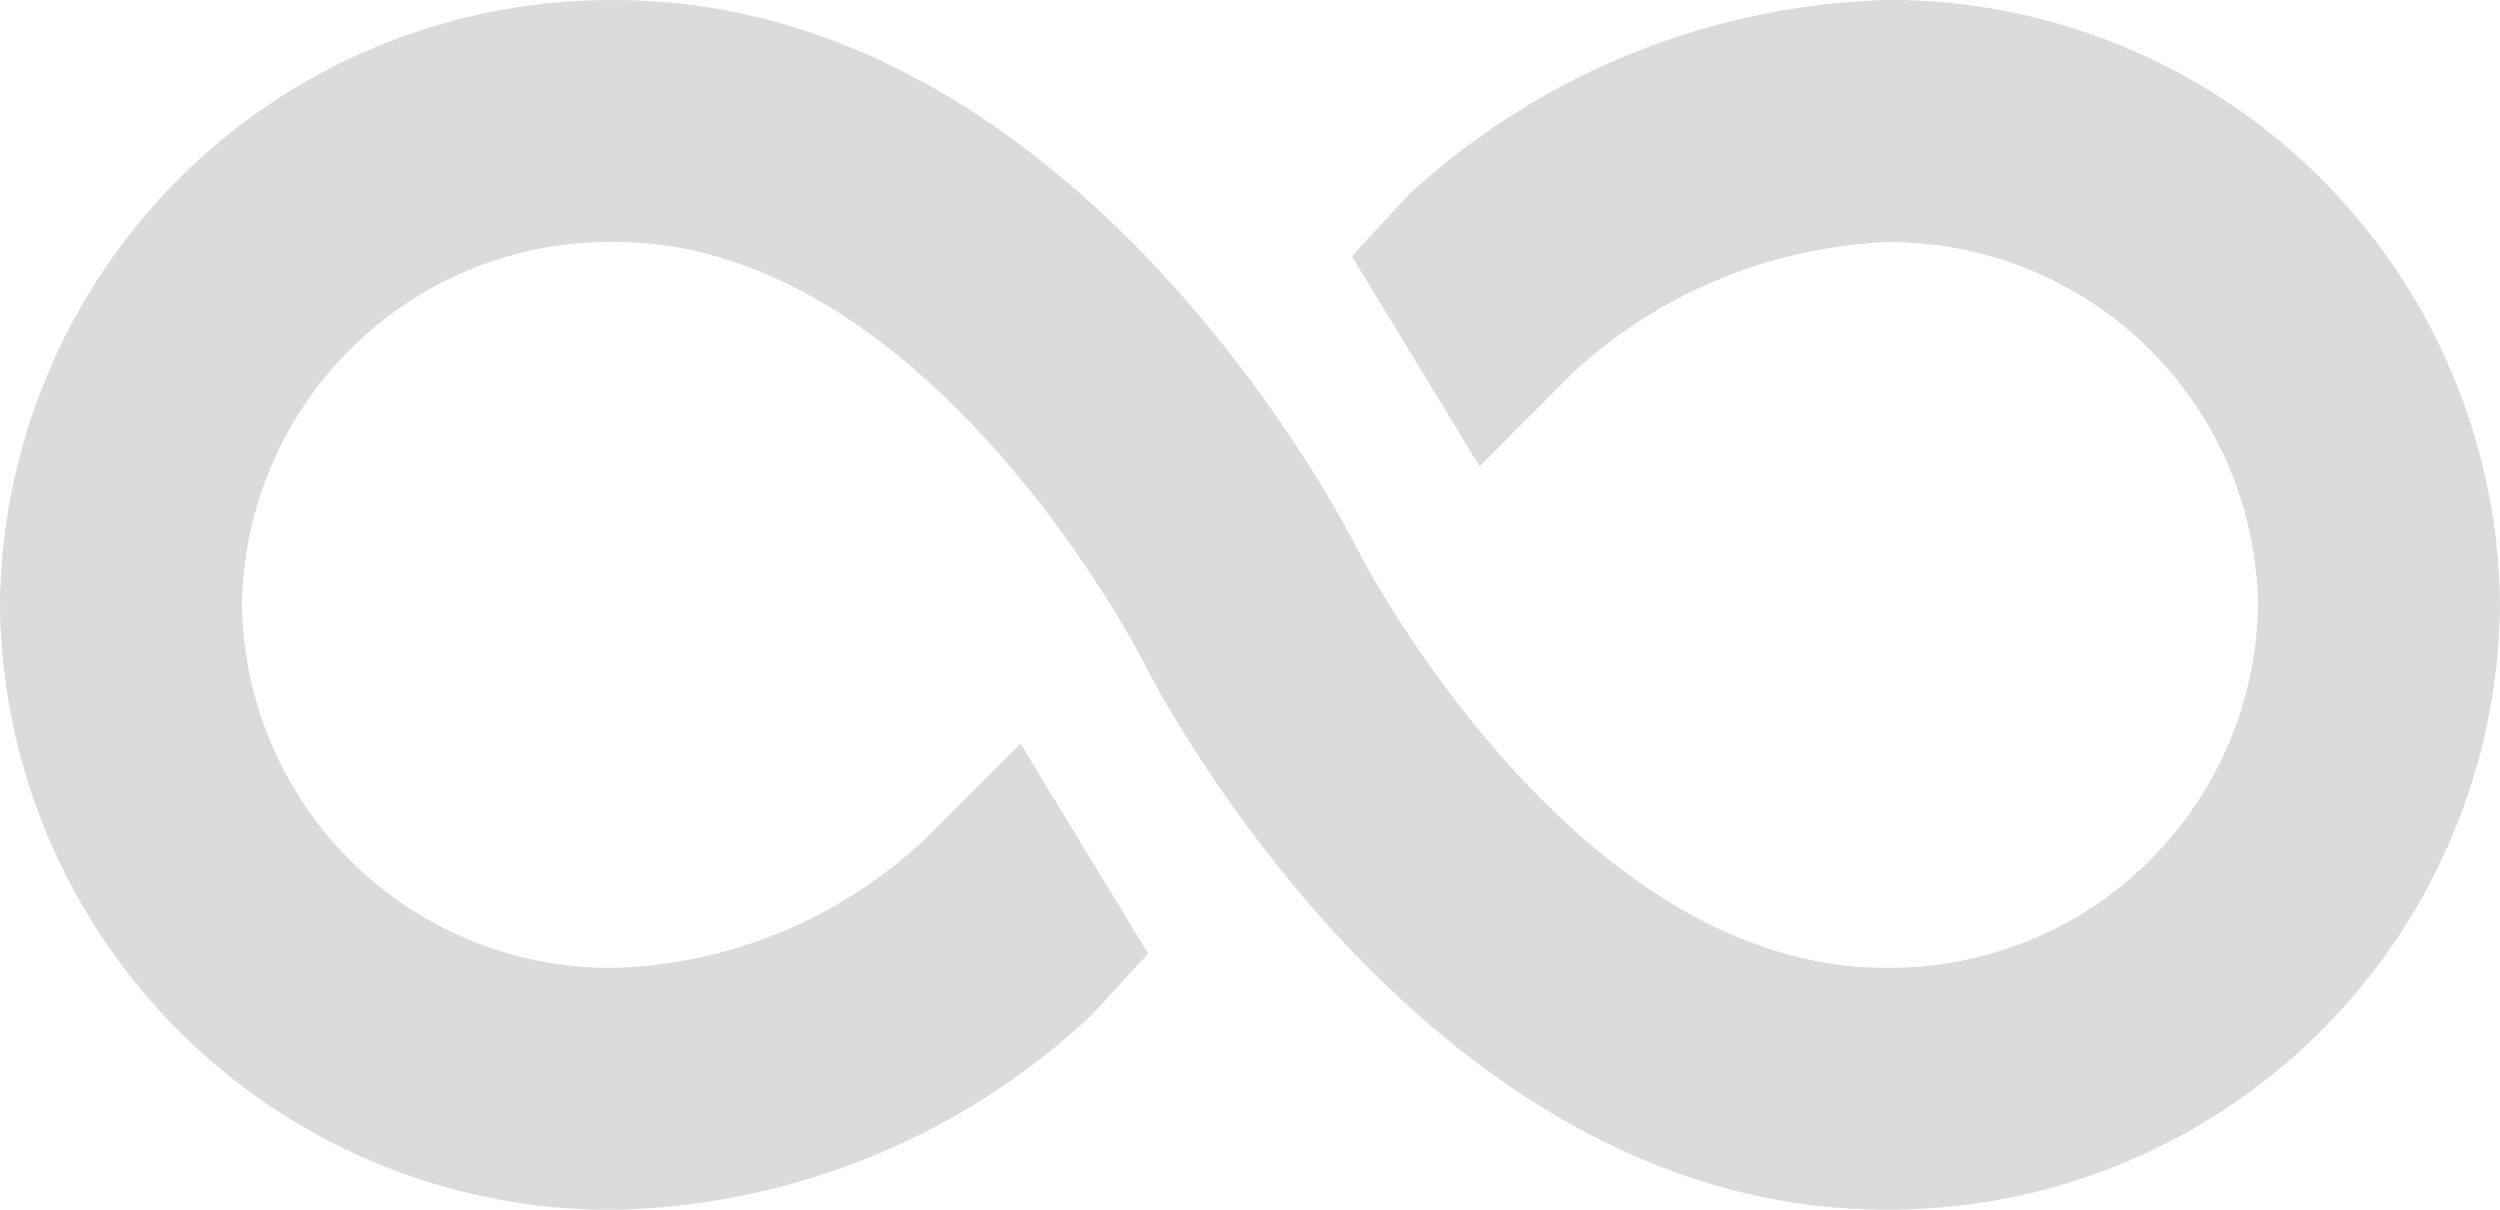
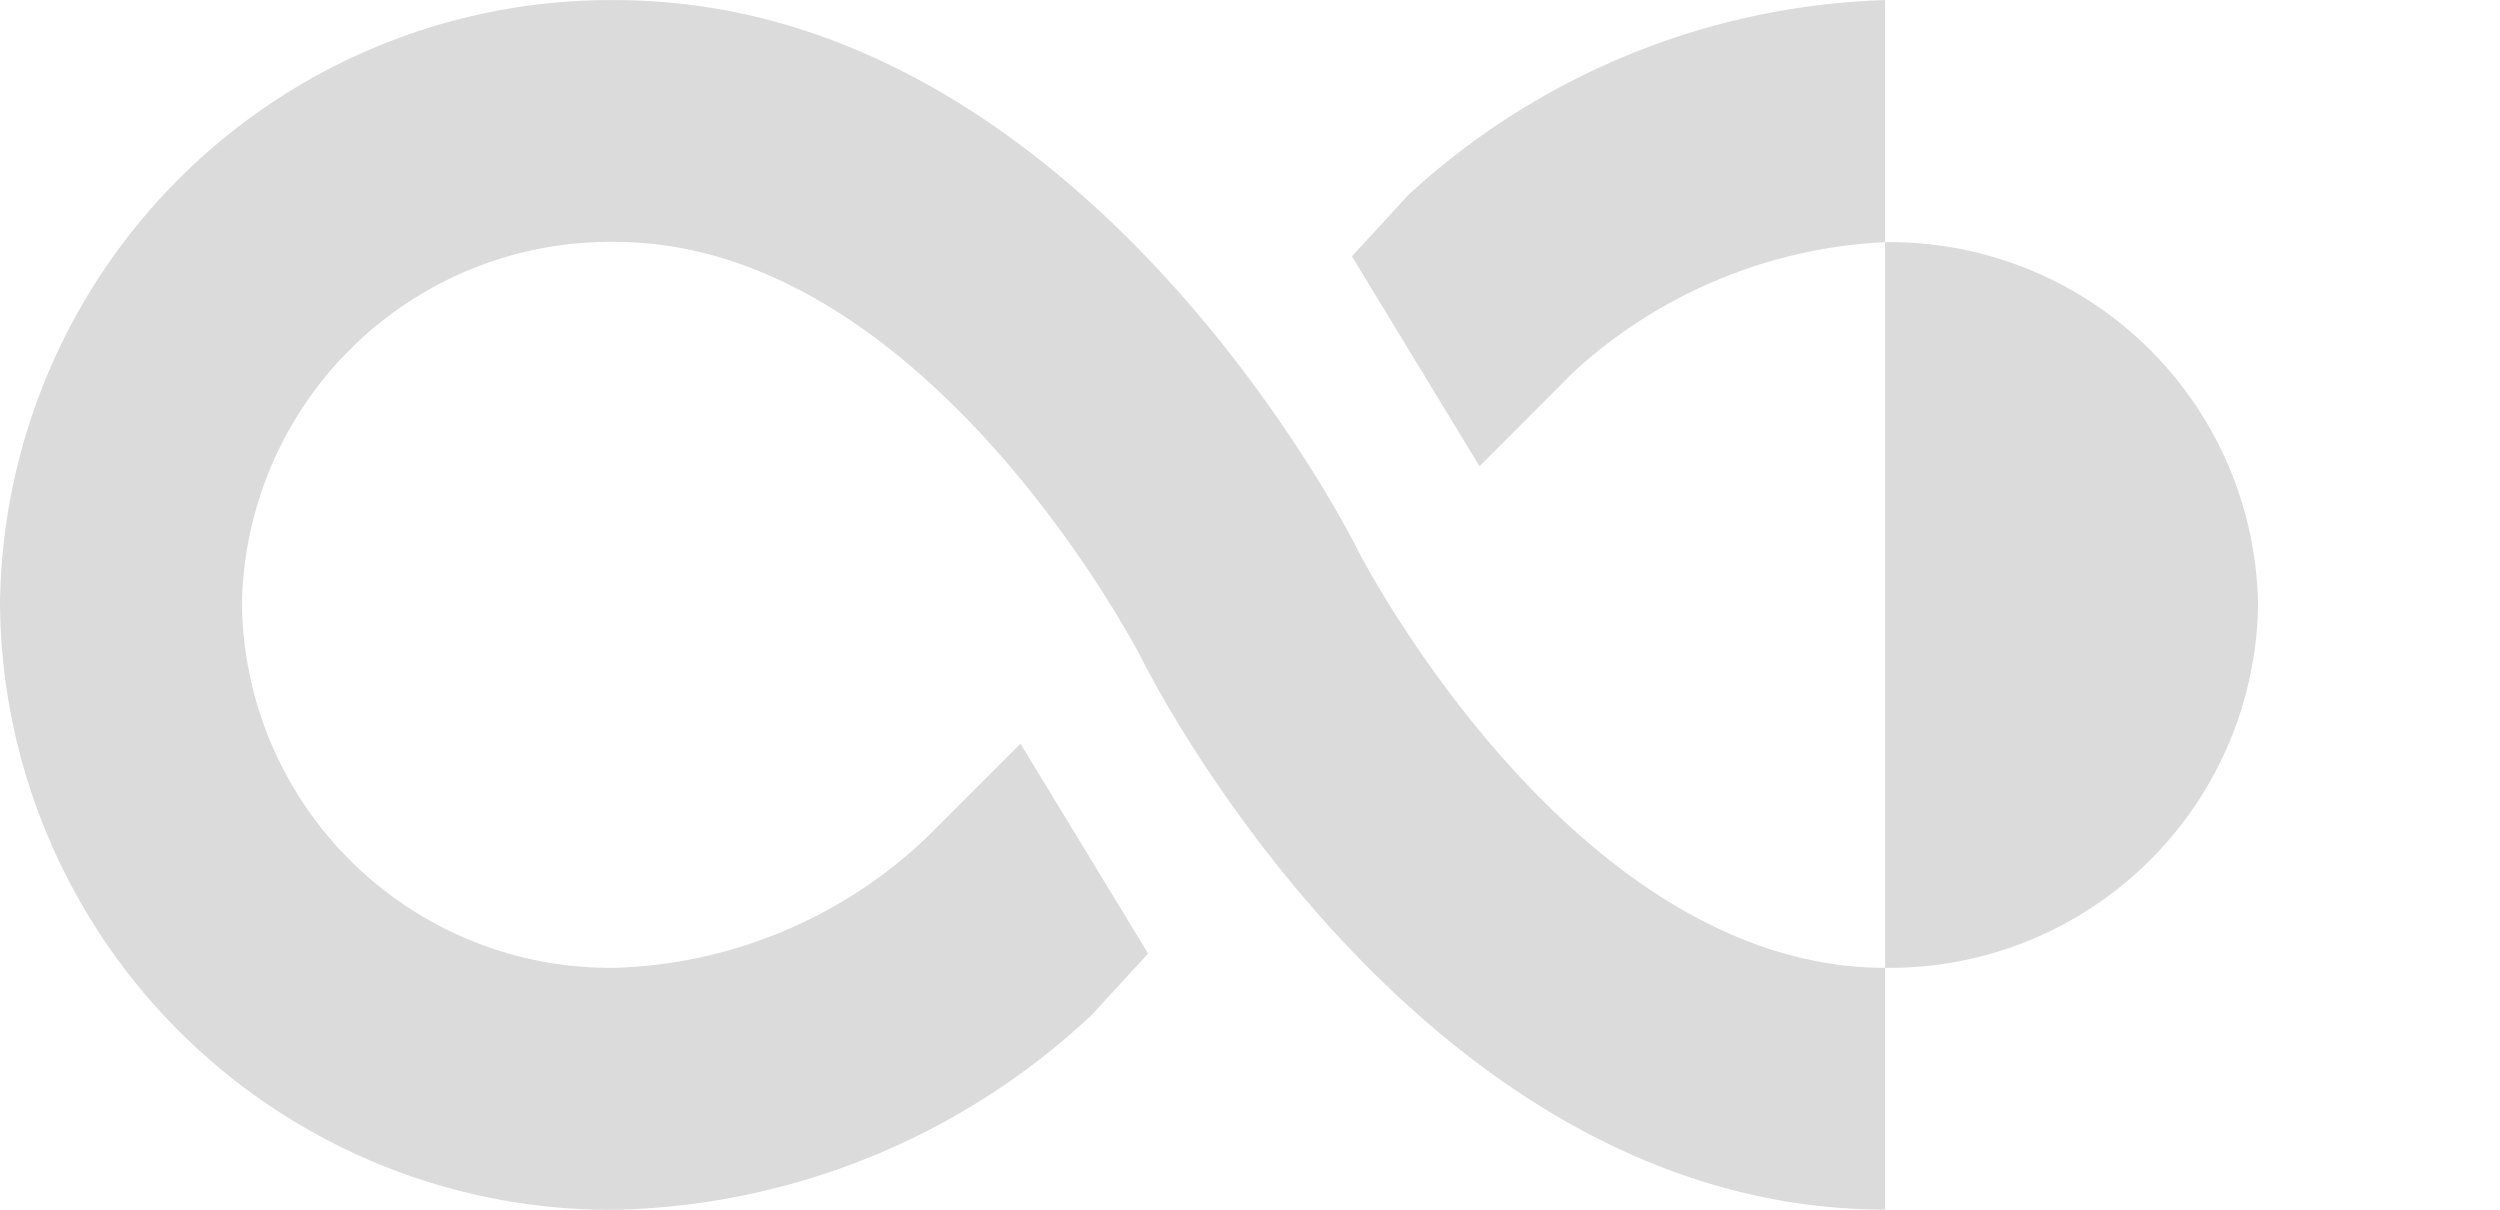
<svg xmlns="http://www.w3.org/2000/svg" width="63.126" height="30.548" viewBox="0 0 63.126 30.548">
-   <path id="infinite-sharp" d="M48.162,9.564A18.622,18.622,0,0,0,36.249,14.37l-.091.078L34.7,16.035l3.222,5.3,2.386-2.391a12.517,12.517,0,0,1,7.854-3.267,9.3,9.3,0,0,1,9.418,9.165A9.3,9.3,0,0,1,48.162,34c-7.89,0-13.254-10.43-13.308-10.535-.31-.632-7.112-13.9-18.764-13.9A15.418,15.418,0,0,0,.563,24.836,15.419,15.419,0,0,0,16.09,40.11a18.149,18.149,0,0,0,11.938-4.826l.078-.069,1.448-1.575-3.224-5.3-2.4,2.4A11.946,11.946,0,0,1,16.09,34a9.3,9.3,0,0,1-9.418-9.165,9.3,9.3,0,0,1,9.418-9.165c7.89,0,13.254,10.43,13.308,10.535.31.63,7.112,13.9,18.764,13.9A15.419,15.419,0,0,0,63.689,24.836,15.419,15.419,0,0,0,48.162,9.562Z" transform="translate(-0.563 -9.562)" fill="#dbdbdb" />
+   <path id="infinite-sharp" d="M48.162,9.564A18.622,18.622,0,0,0,36.249,14.37l-.091.078L34.7,16.035l3.222,5.3,2.386-2.391a12.517,12.517,0,0,1,7.854-3.267,9.3,9.3,0,0,1,9.418,9.165A9.3,9.3,0,0,1,48.162,34c-7.89,0-13.254-10.43-13.308-10.535-.31-.632-7.112-13.9-18.764-13.9A15.418,15.418,0,0,0,.563,24.836,15.419,15.419,0,0,0,16.09,40.11a18.149,18.149,0,0,0,11.938-4.826l.078-.069,1.448-1.575-3.224-5.3-2.4,2.4A11.946,11.946,0,0,1,16.09,34a9.3,9.3,0,0,1-9.418-9.165,9.3,9.3,0,0,1,9.418-9.165c7.89,0,13.254,10.43,13.308,10.535.31.63,7.112,13.9,18.764,13.9Z" transform="translate(-0.563 -9.562)" fill="#dbdbdb" />
</svg>